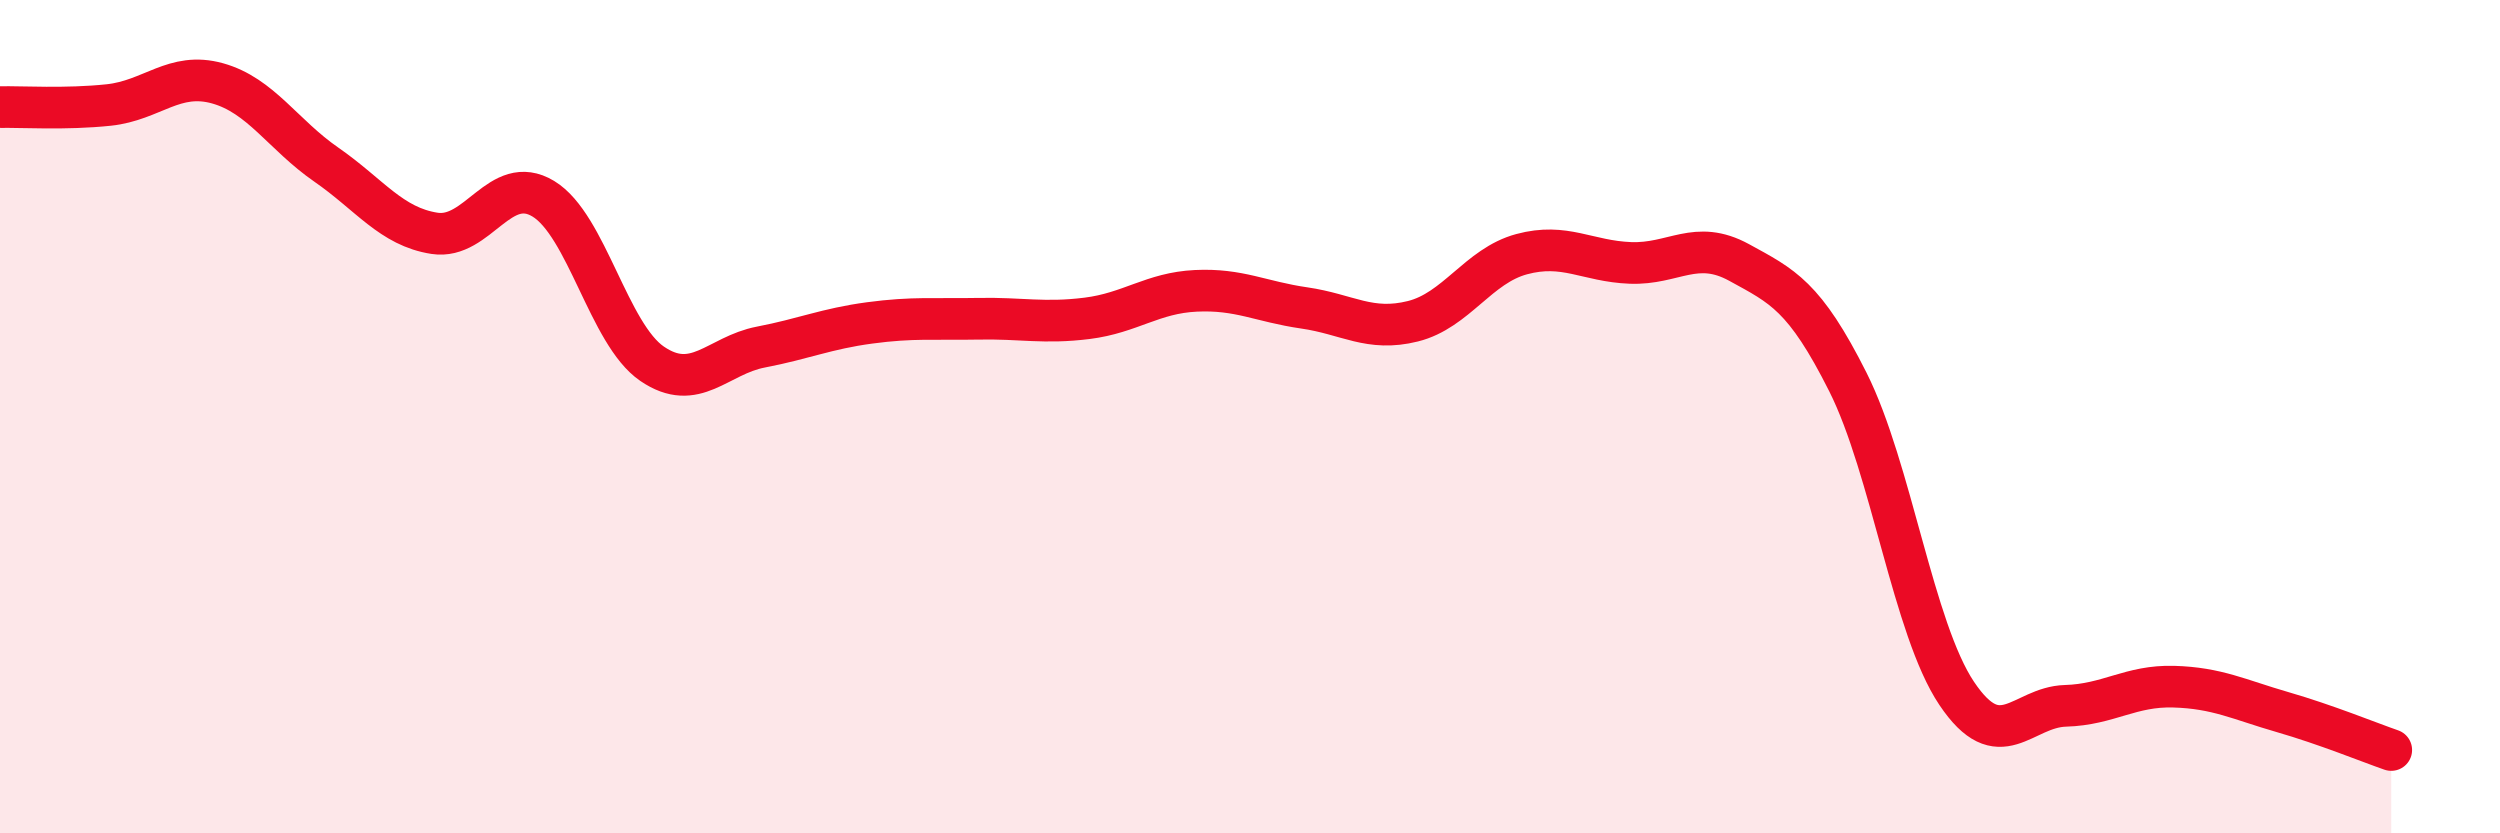
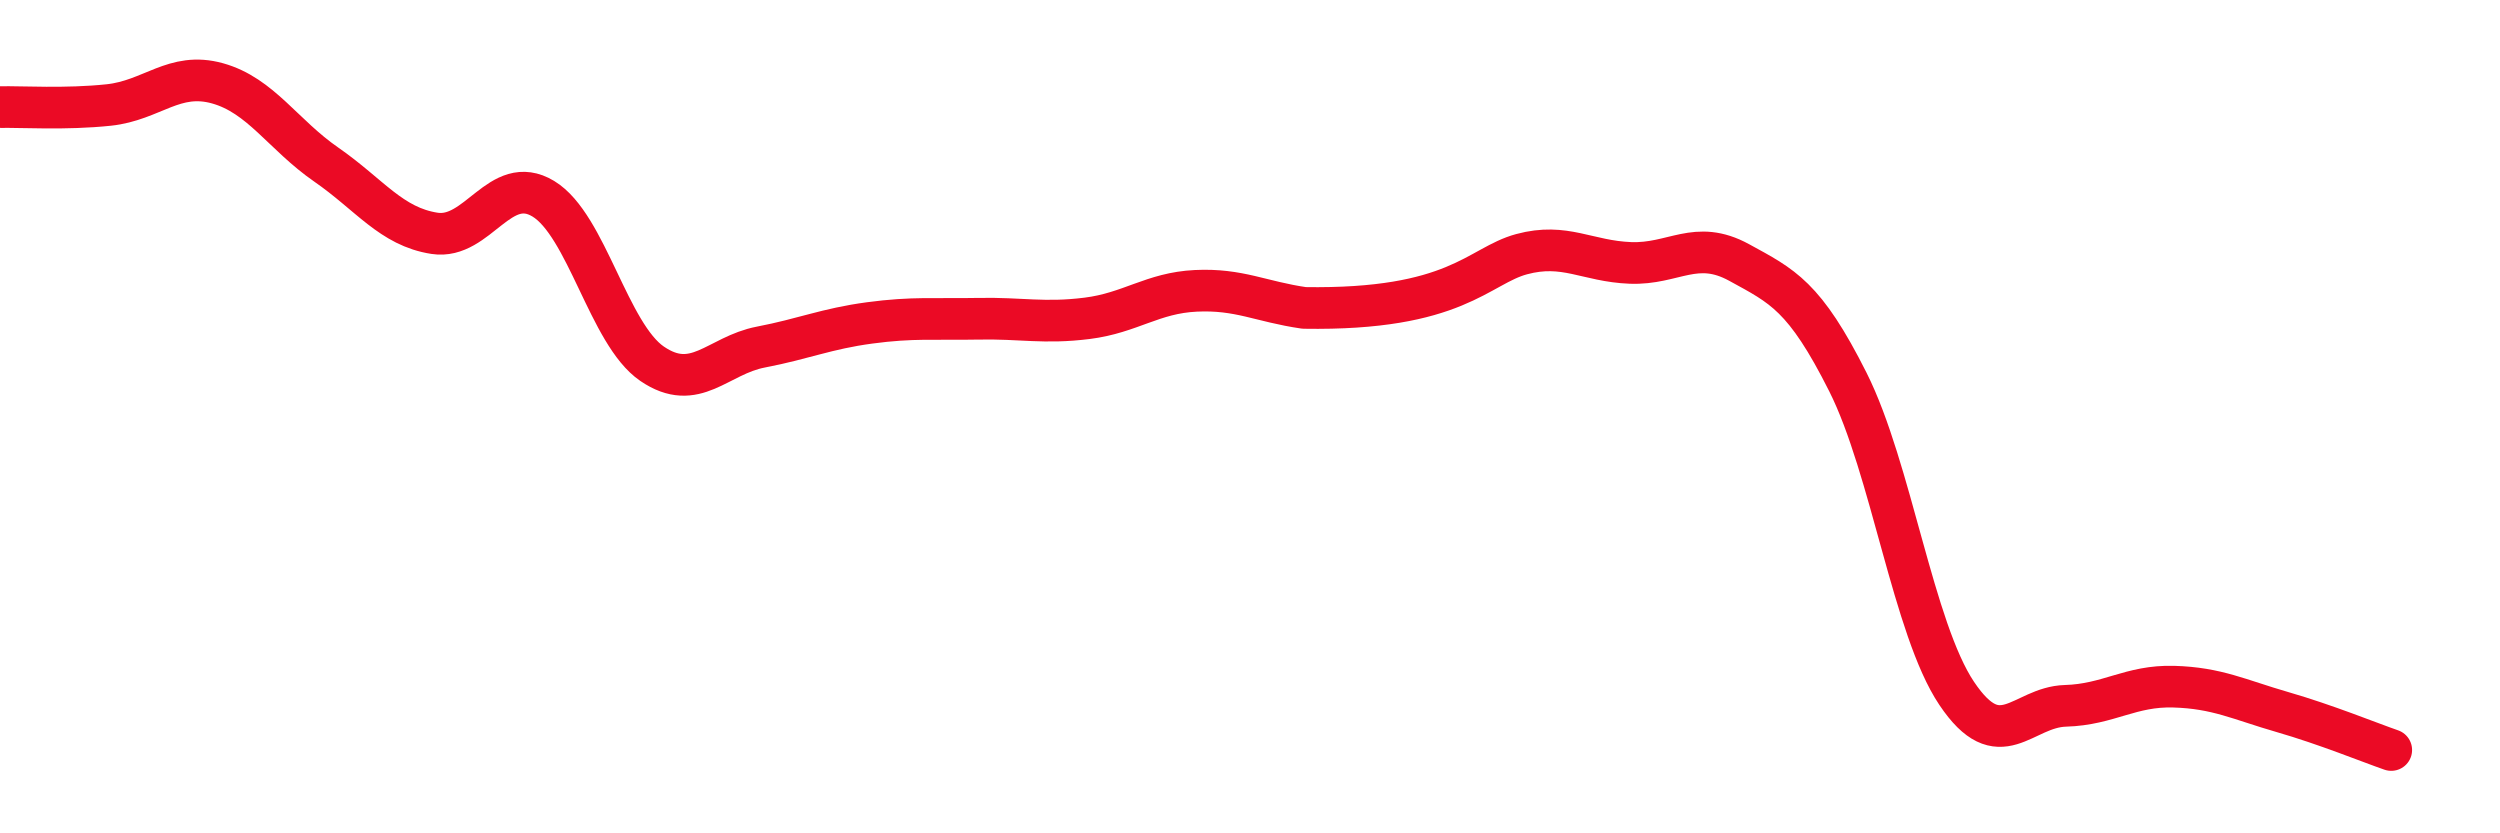
<svg xmlns="http://www.w3.org/2000/svg" width="60" height="20" viewBox="0 0 60 20">
-   <path d="M 0,2.57 C 0.52,2.56 1.57,2.63 2.61,2.52 C 3.65,2.41 4.18,1.71 5.22,2 C 6.26,2.29 6.79,3.23 7.83,3.95 C 8.87,4.67 9.39,5.44 10.43,5.6 C 11.47,5.76 12,4.14 13.04,4.77 C 14.08,5.4 14.61,8.02 15.65,8.73 C 16.69,9.44 17.22,8.53 18.26,8.33 C 19.3,8.13 19.83,7.89 20.87,7.75 C 21.91,7.61 22.44,7.67 23.48,7.65 C 24.52,7.63 25.05,7.77 26.09,7.64 C 27.13,7.51 27.66,7.03 28.7,6.98 C 29.74,6.93 30.26,7.24 31.3,7.39 C 32.34,7.54 32.87,7.97 33.91,7.71 C 34.95,7.45 35.48,6.38 36.52,6.1 C 37.56,5.82 38.09,6.27 39.13,6.31 C 40.17,6.35 40.7,5.73 41.74,6.3 C 42.78,6.87 43.31,7.1 44.35,9.17 C 45.39,11.24 45.92,15.09 46.96,16.64 C 48,18.19 48.53,16.97 49.57,16.94 C 50.61,16.91 51.13,16.45 52.17,16.48 C 53.21,16.51 53.74,16.79 54.78,17.09 C 55.82,17.39 56.87,17.82 57.39,18L57.39 20L0 20Z" fill="#EB0A25" opacity="0.1" stroke-linecap="round" stroke-linejoin="round" />
-   <path d="M 0,2.57 C 0.52,2.56 1.57,2.63 2.61,2.52 C 3.65,2.41 4.18,1.71 5.22,2 C 6.26,2.29 6.79,3.23 7.83,3.95 C 8.87,4.67 9.39,5.44 10.43,5.6 C 11.47,5.76 12,4.14 13.04,4.77 C 14.08,5.4 14.61,8.02 15.65,8.73 C 16.69,9.44 17.22,8.53 18.26,8.33 C 19.3,8.13 19.83,7.89 20.87,7.75 C 21.91,7.61 22.44,7.67 23.48,7.65 C 24.52,7.63 25.05,7.77 26.09,7.64 C 27.13,7.51 27.66,7.03 28.7,6.98 C 29.74,6.93 30.26,7.24 31.3,7.39 C 32.34,7.54 32.87,7.97 33.91,7.71 C 34.95,7.45 35.48,6.38 36.52,6.1 C 37.56,5.82 38.09,6.27 39.13,6.31 C 40.17,6.35 40.7,5.73 41.74,6.3 C 42.78,6.87 43.31,7.1 44.35,9.17 C 45.39,11.24 45.92,15.09 46.96,16.64 C 48,18.19 48.53,16.97 49.57,16.94 C 50.61,16.91 51.13,16.45 52.17,16.48 C 53.21,16.51 53.74,16.79 54.78,17.09 C 55.82,17.39 56.87,17.82 57.39,18" stroke="#EB0A25" stroke-width="1" fill="none" stroke-linecap="round" stroke-linejoin="round" />
+   <path d="M 0,2.57 C 0.52,2.56 1.57,2.63 2.61,2.52 C 3.65,2.41 4.18,1.71 5.22,2 C 6.26,2.29 6.79,3.23 7.83,3.95 C 8.87,4.67 9.39,5.44 10.43,5.6 C 11.47,5.76 12,4.14 13.04,4.77 C 14.08,5.4 14.61,8.02 15.65,8.73 C 16.69,9.44 17.22,8.53 18.26,8.33 C 19.3,8.13 19.83,7.89 20.87,7.75 C 21.91,7.61 22.44,7.67 23.48,7.65 C 24.52,7.63 25.05,7.77 26.09,7.64 C 27.13,7.51 27.66,7.03 28.7,6.98 C 29.74,6.93 30.26,7.24 31.3,7.39 C 34.95,7.45 35.48,6.38 36.52,6.1 C 37.56,5.82 38.09,6.27 39.13,6.31 C 40.17,6.35 40.7,5.73 41.74,6.3 C 42.78,6.87 43.31,7.1 44.35,9.17 C 45.39,11.24 45.92,15.09 46.96,16.64 C 48,18.19 48.53,16.97 49.57,16.94 C 50.61,16.91 51.13,16.45 52.17,16.48 C 53.21,16.51 53.74,16.79 54.78,17.09 C 55.82,17.39 56.87,17.82 57.39,18" stroke="#EB0A25" stroke-width="1" fill="none" stroke-linecap="round" stroke-linejoin="round" />
</svg>